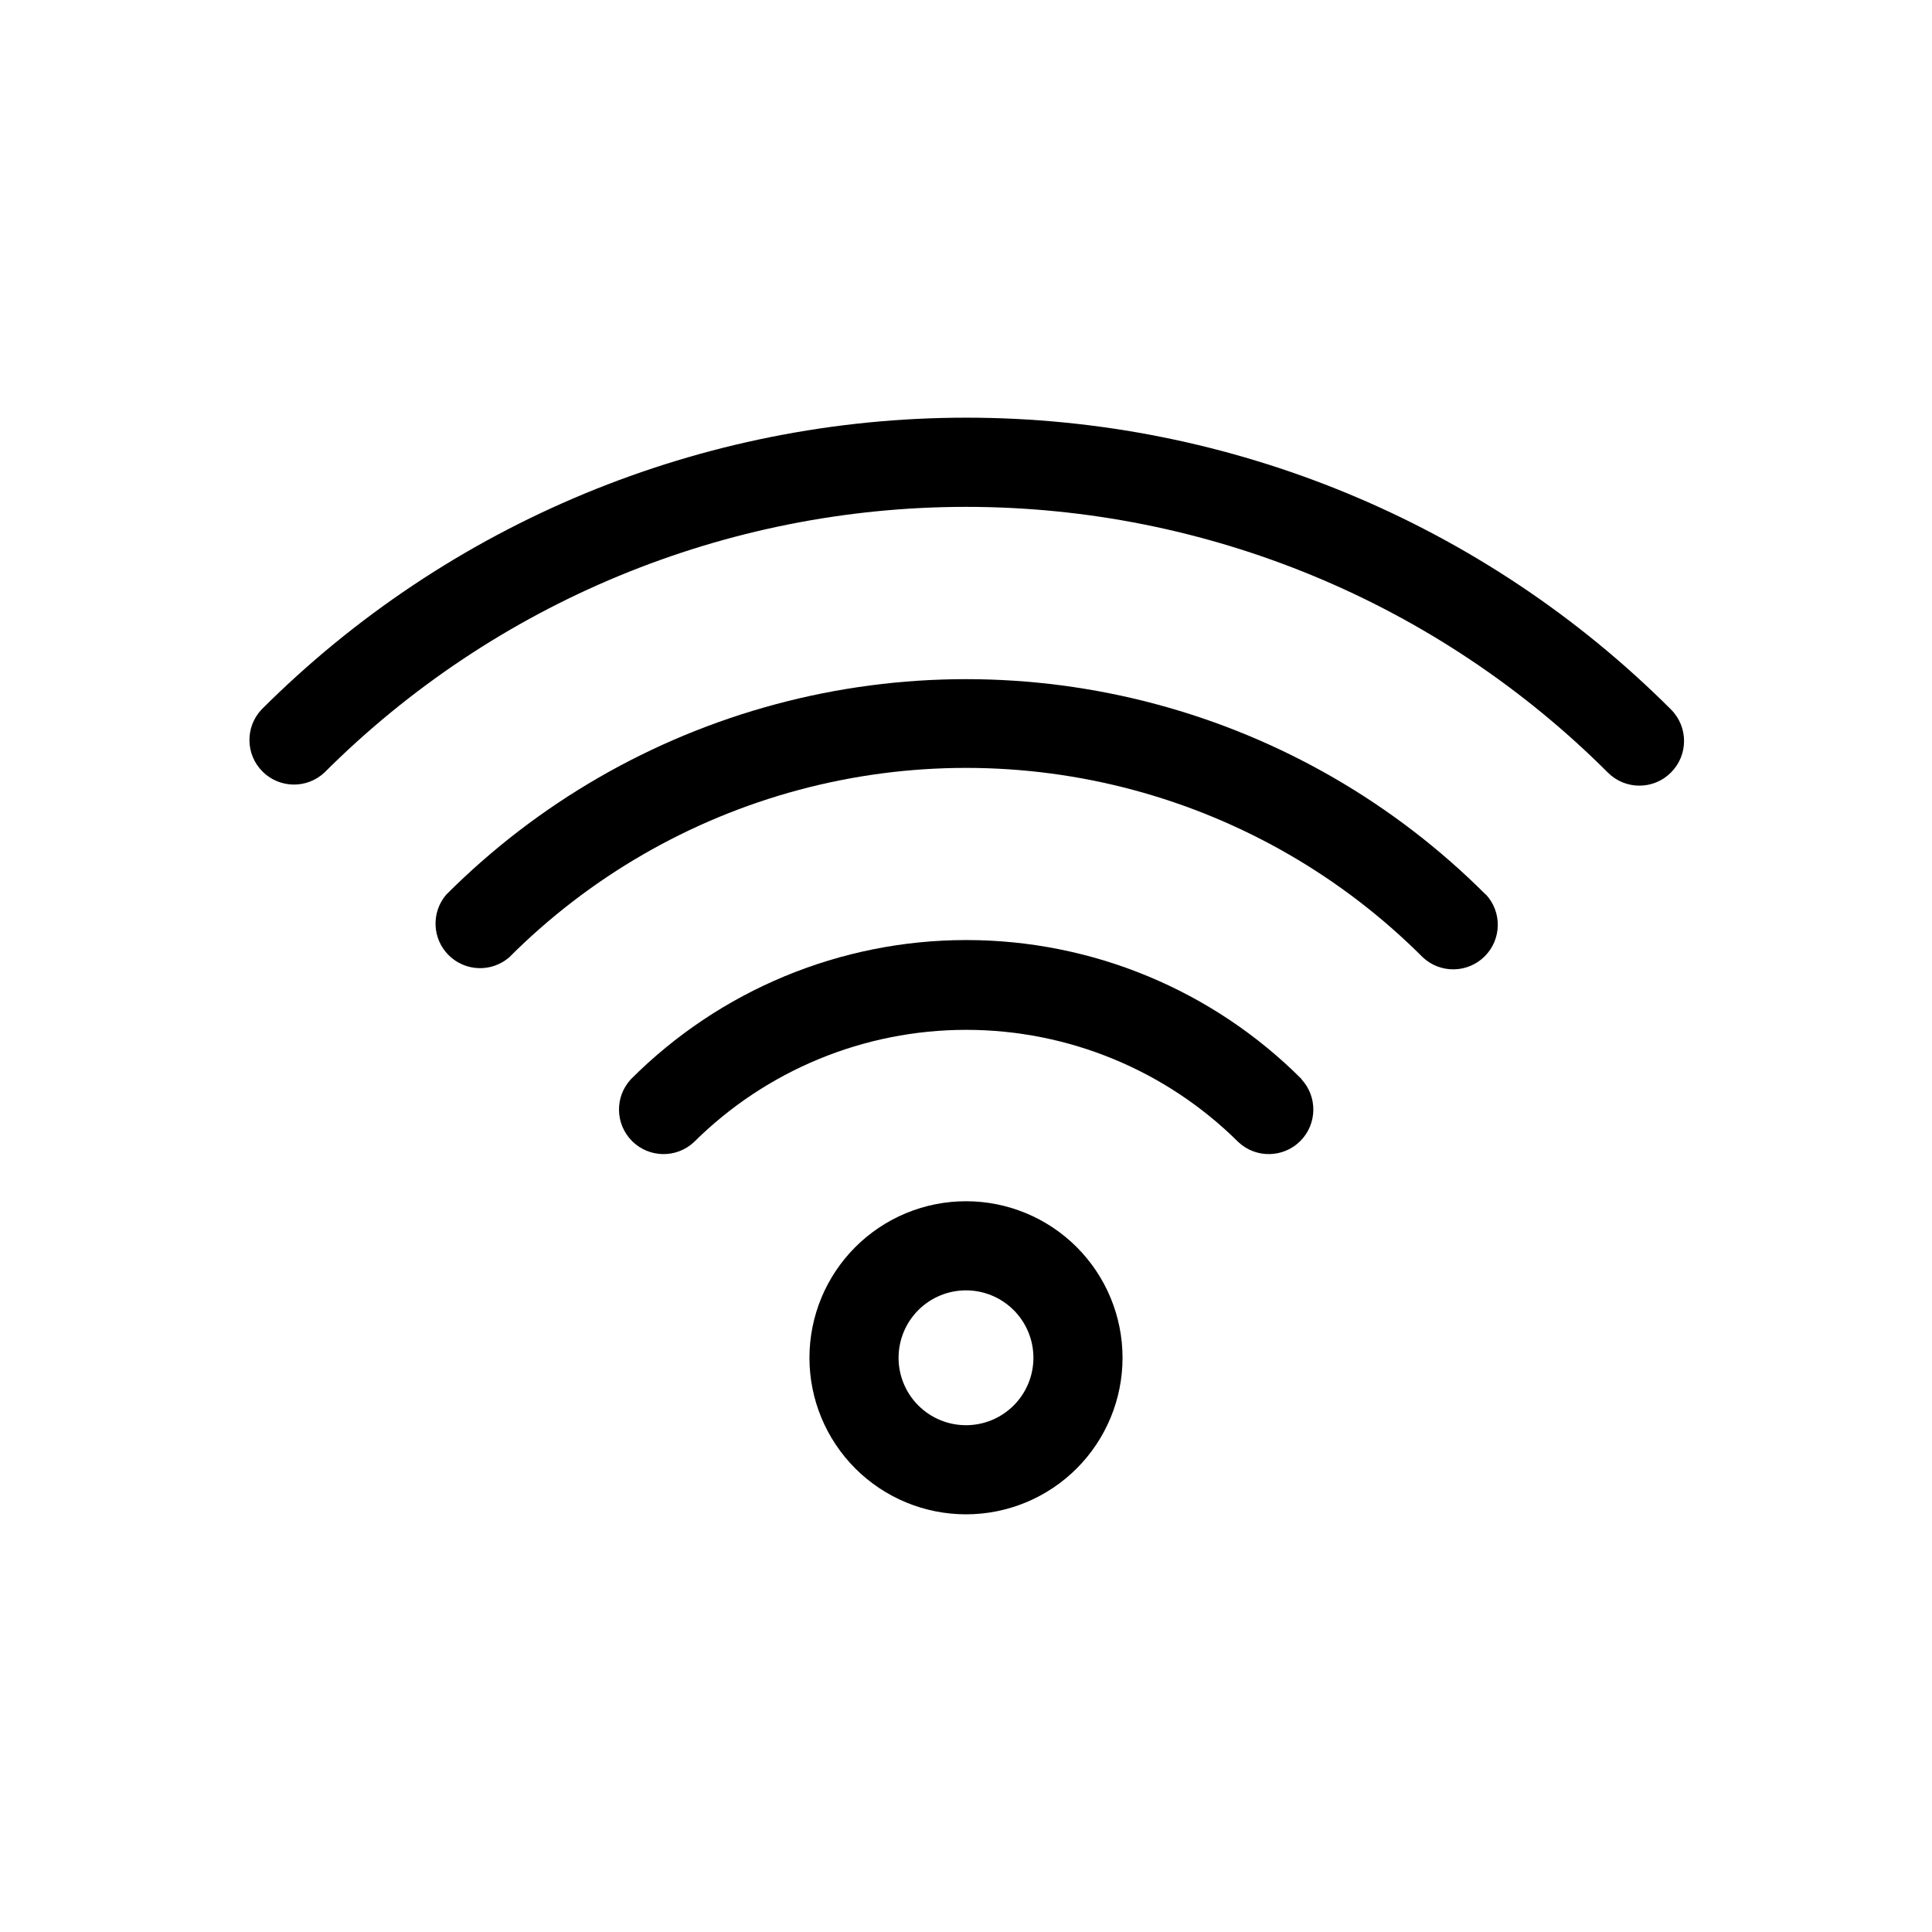
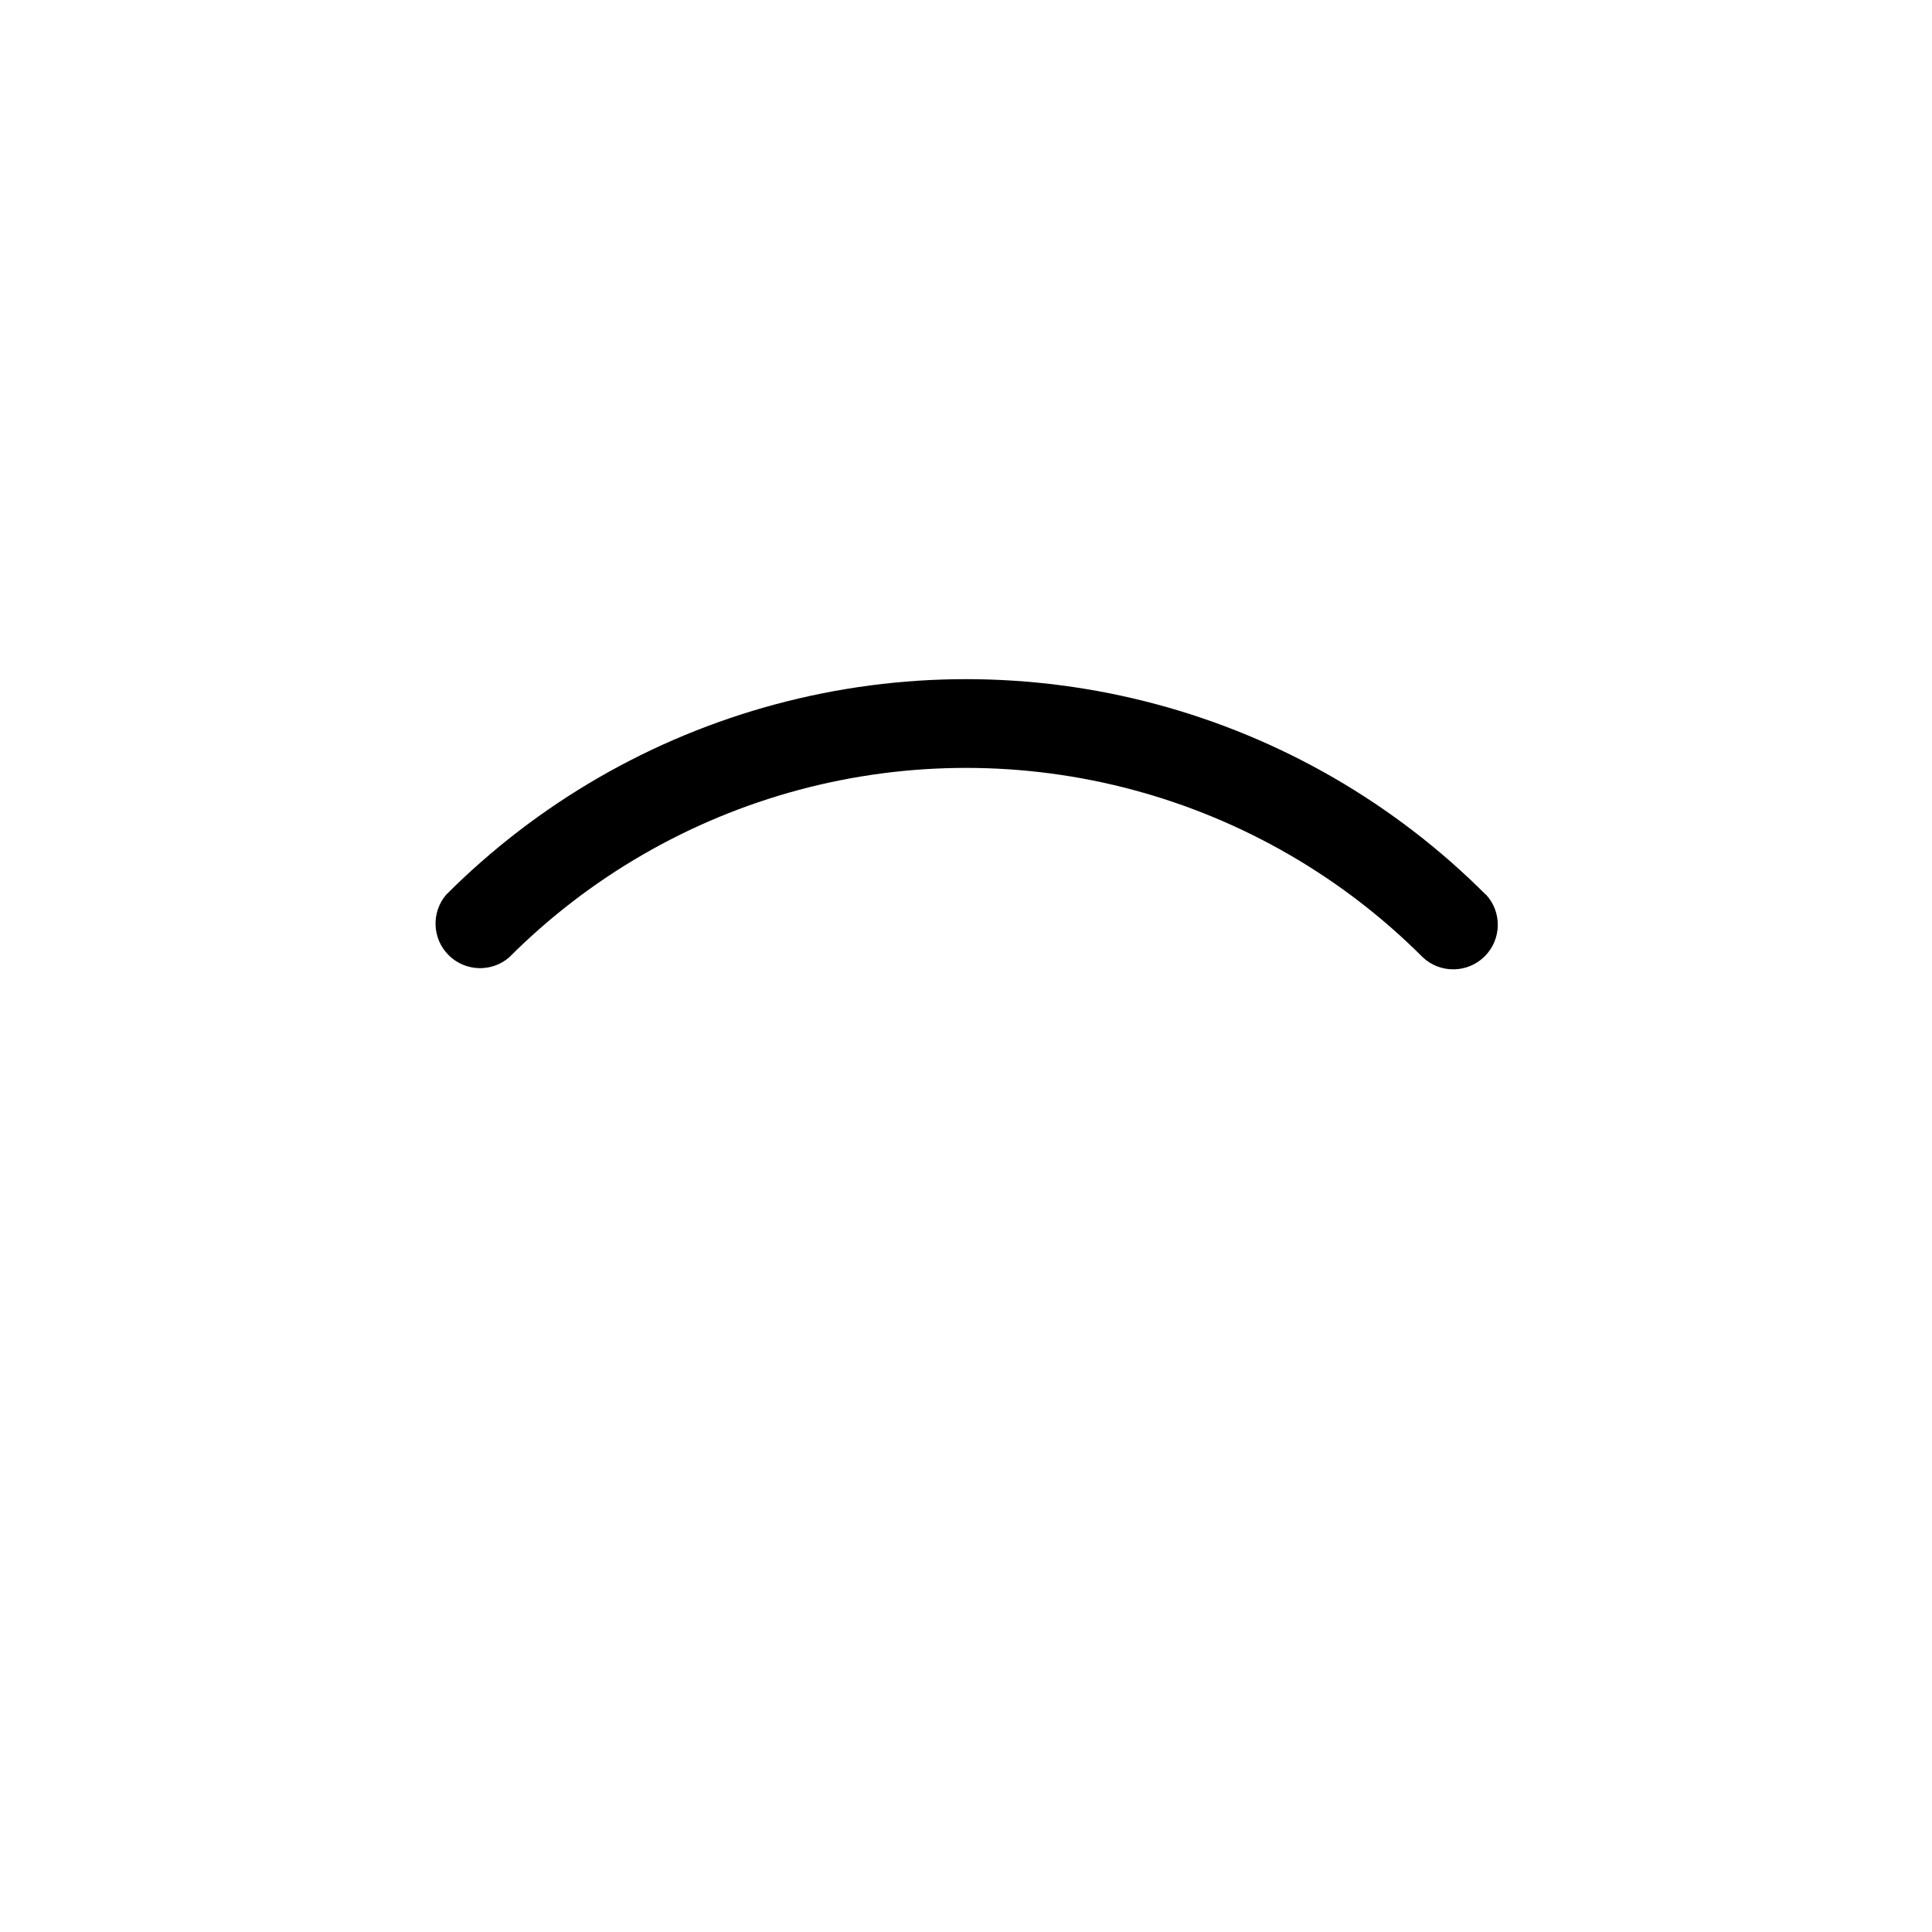
<svg xmlns="http://www.w3.org/2000/svg" fill="#000000" width="800px" height="800px" version="1.1" viewBox="144 144 512 512">
  <g>
-     <path d="m586.8 348.75c-4.609 4.606-12.078 4.606-16.688 0-45.113-45.094-106.29-70.426-170.07-70.426-63.789 0-124.96 25.332-170.08 70.426-4.652 4.336-11.902 4.207-16.398-0.289-4.496-4.496-4.625-11.746-0.289-16.398 49.543-49.543 116.74-77.375 186.8-77.375 70.062 0 137.26 27.832 186.8 77.375 4.586 4.633 4.551 12.102-0.078 16.688z" />
    <path d="m537.76 381.03c4.336 4.652 4.207 11.902-0.289 16.398-4.496 4.496-11.746 4.625-16.398 0.289-21.238-21.277-47.711-36.582-76.746-44.375-29.035-7.789-59.613-7.789-88.652 0-29.035 7.793-55.508 23.098-76.746 44.375-4.676 4.023-11.66 3.769-16.031-0.582-4.371-4.348-4.656-11.332-0.656-16.027 24.168-24.207 54.289-41.617 87.328-50.477 33.039-8.863 67.828-8.863 100.87 0 33.035 8.859 63.156 26.27 87.324 50.477z" />
-     <path d="m488.88 429.99c4.332 4.652 4.207 11.902-0.289 16.398-4.5 4.496-11.75 4.625-16.402 0.289-19.172-19.059-45.109-29.758-72.145-29.758-27.035 0-52.973 10.699-72.148 29.758-4.652 4.336-11.902 4.207-16.398-0.289-4.496-4.496-4.625-11.746-0.289-16.398 23.555-23.605 55.527-36.867 88.875-36.867 33.344 0 65.32 13.262 88.875 36.867z" />
-     <path d="m400 462.34c-11.004 0-21.555 4.371-29.336 12.152s-12.152 18.332-12.152 29.336c0 11 4.371 21.555 12.152 29.332 7.781 7.781 18.332 12.152 29.336 12.152 11 0 21.555-4.371 29.332-12.152 7.781-7.777 12.152-18.332 12.152-29.332 0-11.004-4.371-21.555-12.152-29.336-7.777-7.781-18.332-12.152-29.332-12.152zm0 59.355c-4.742 0-9.285-1.883-12.637-5.234-3.352-3.352-5.234-7.894-5.234-12.633 0-4.742 1.883-9.285 5.234-12.637 3.352-3.352 7.894-5.234 12.637-5.234 4.738 0 9.281 1.883 12.633 5.234 3.352 3.352 5.234 7.894 5.234 12.637 0 4.738-1.883 9.281-5.234 12.633-3.352 3.352-7.894 5.234-12.633 5.234z" />
+     <path d="m488.88 429.99z" />
  </g>
</svg>